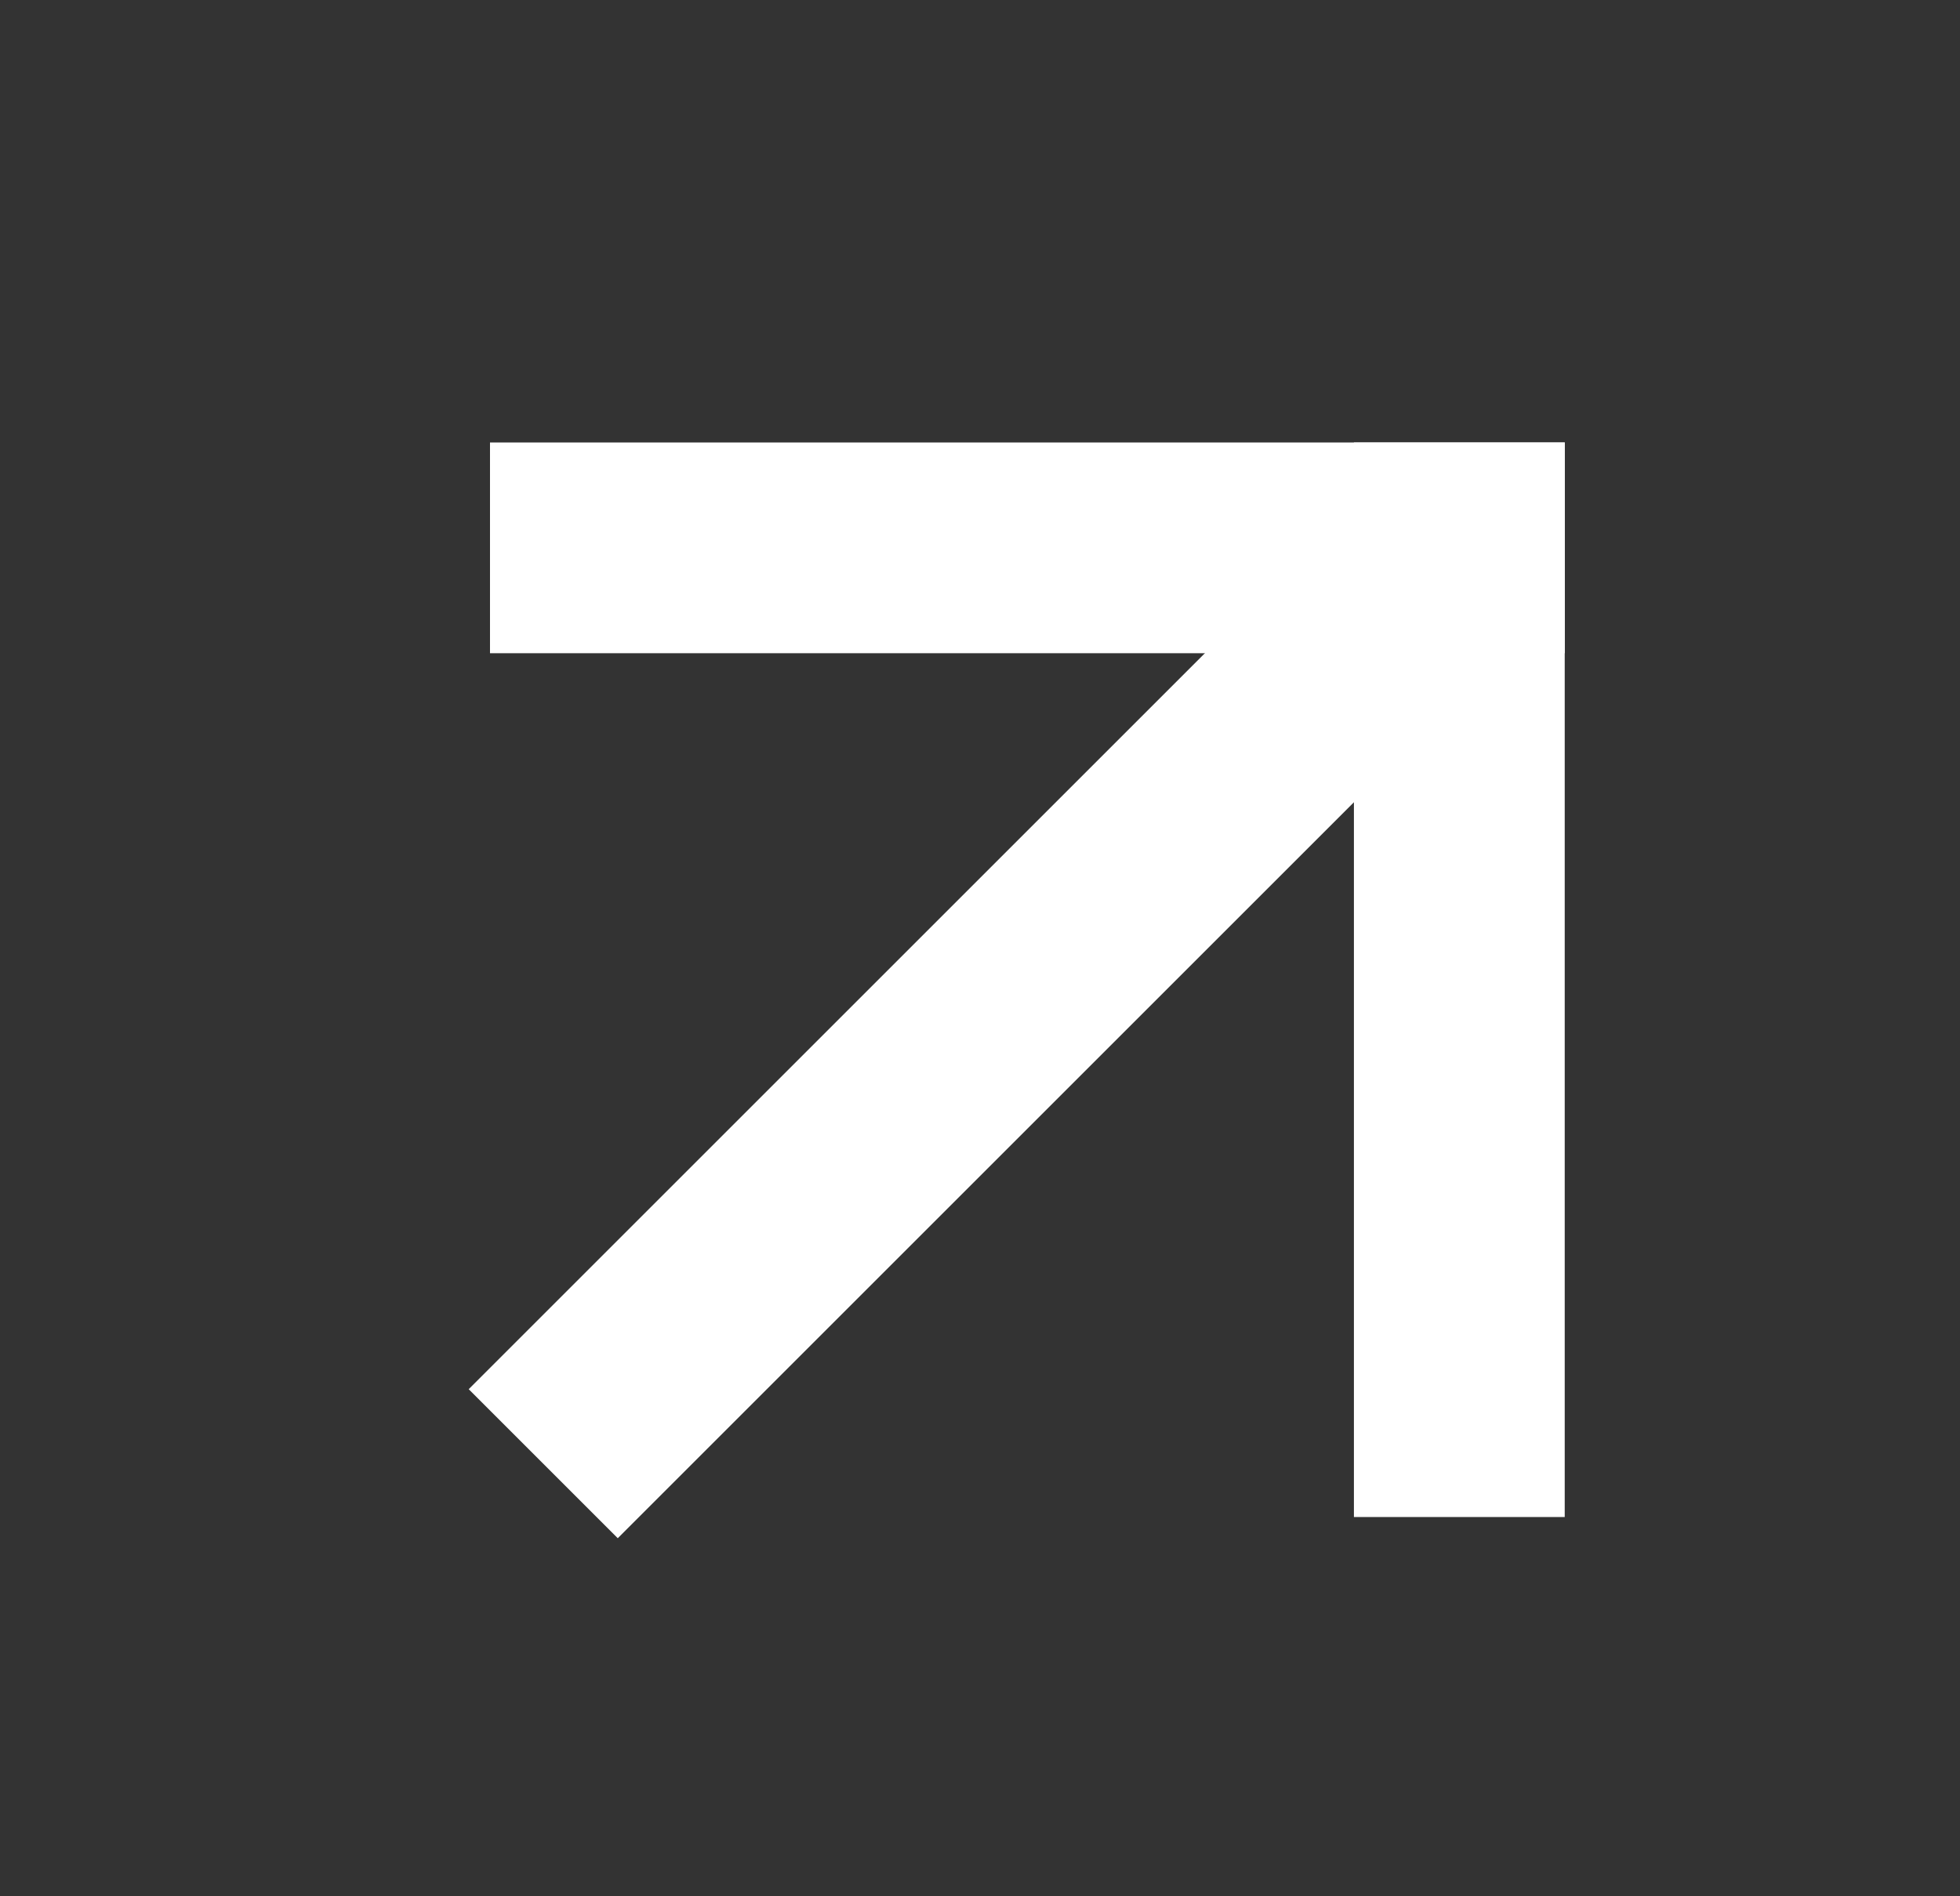
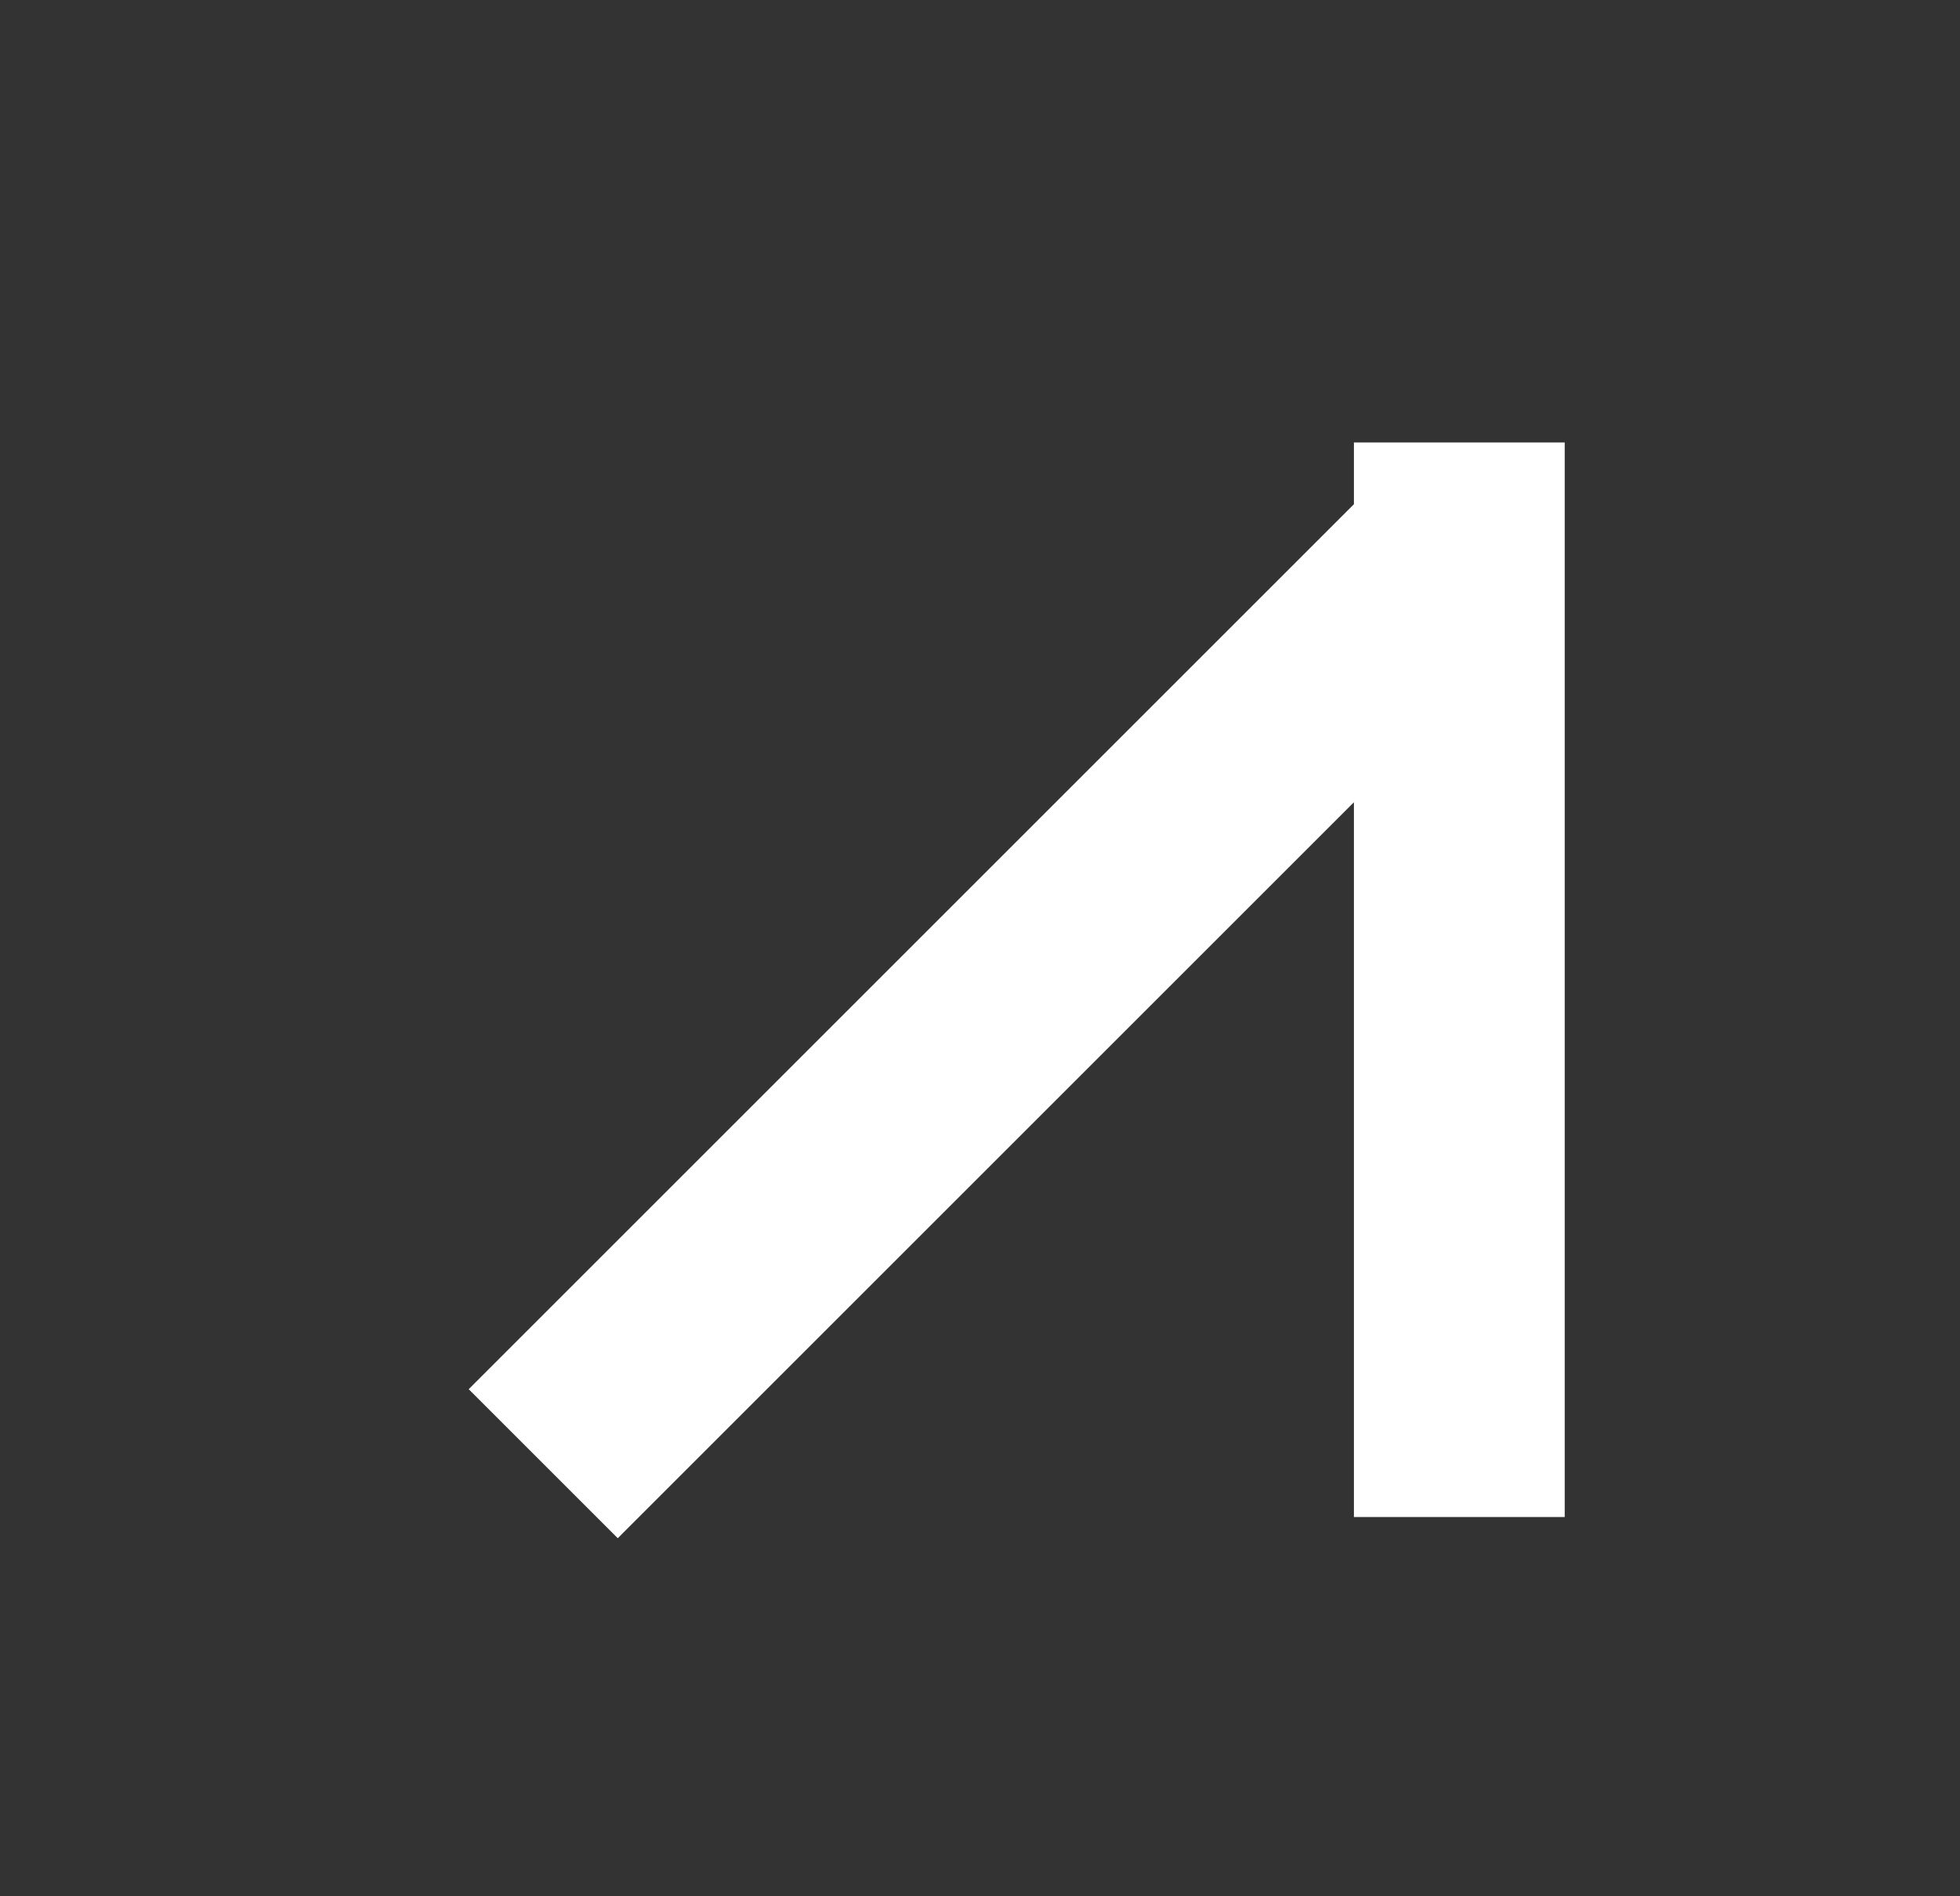
<svg xmlns="http://www.w3.org/2000/svg" width="31" height="30" viewBox="0 0 31 30" fill="none">
  <rect x="0" y="0" width="31" height="30" fill="#333333" stroke="none" />
-   <rect x="24.25" y="7.5" width="2.334" height="16" transform="rotate(90 24.25 7.5)" fill="white" stroke="white" />
  <rect x="21.914" y="7.5" width="2.334" height="16" fill="white" stroke="white" />
  <rect x="22.133" y="7.965" width="2.334" height="19.817" transform="rotate(45 22.133 7.965)" fill="white" stroke="white" />
</svg>